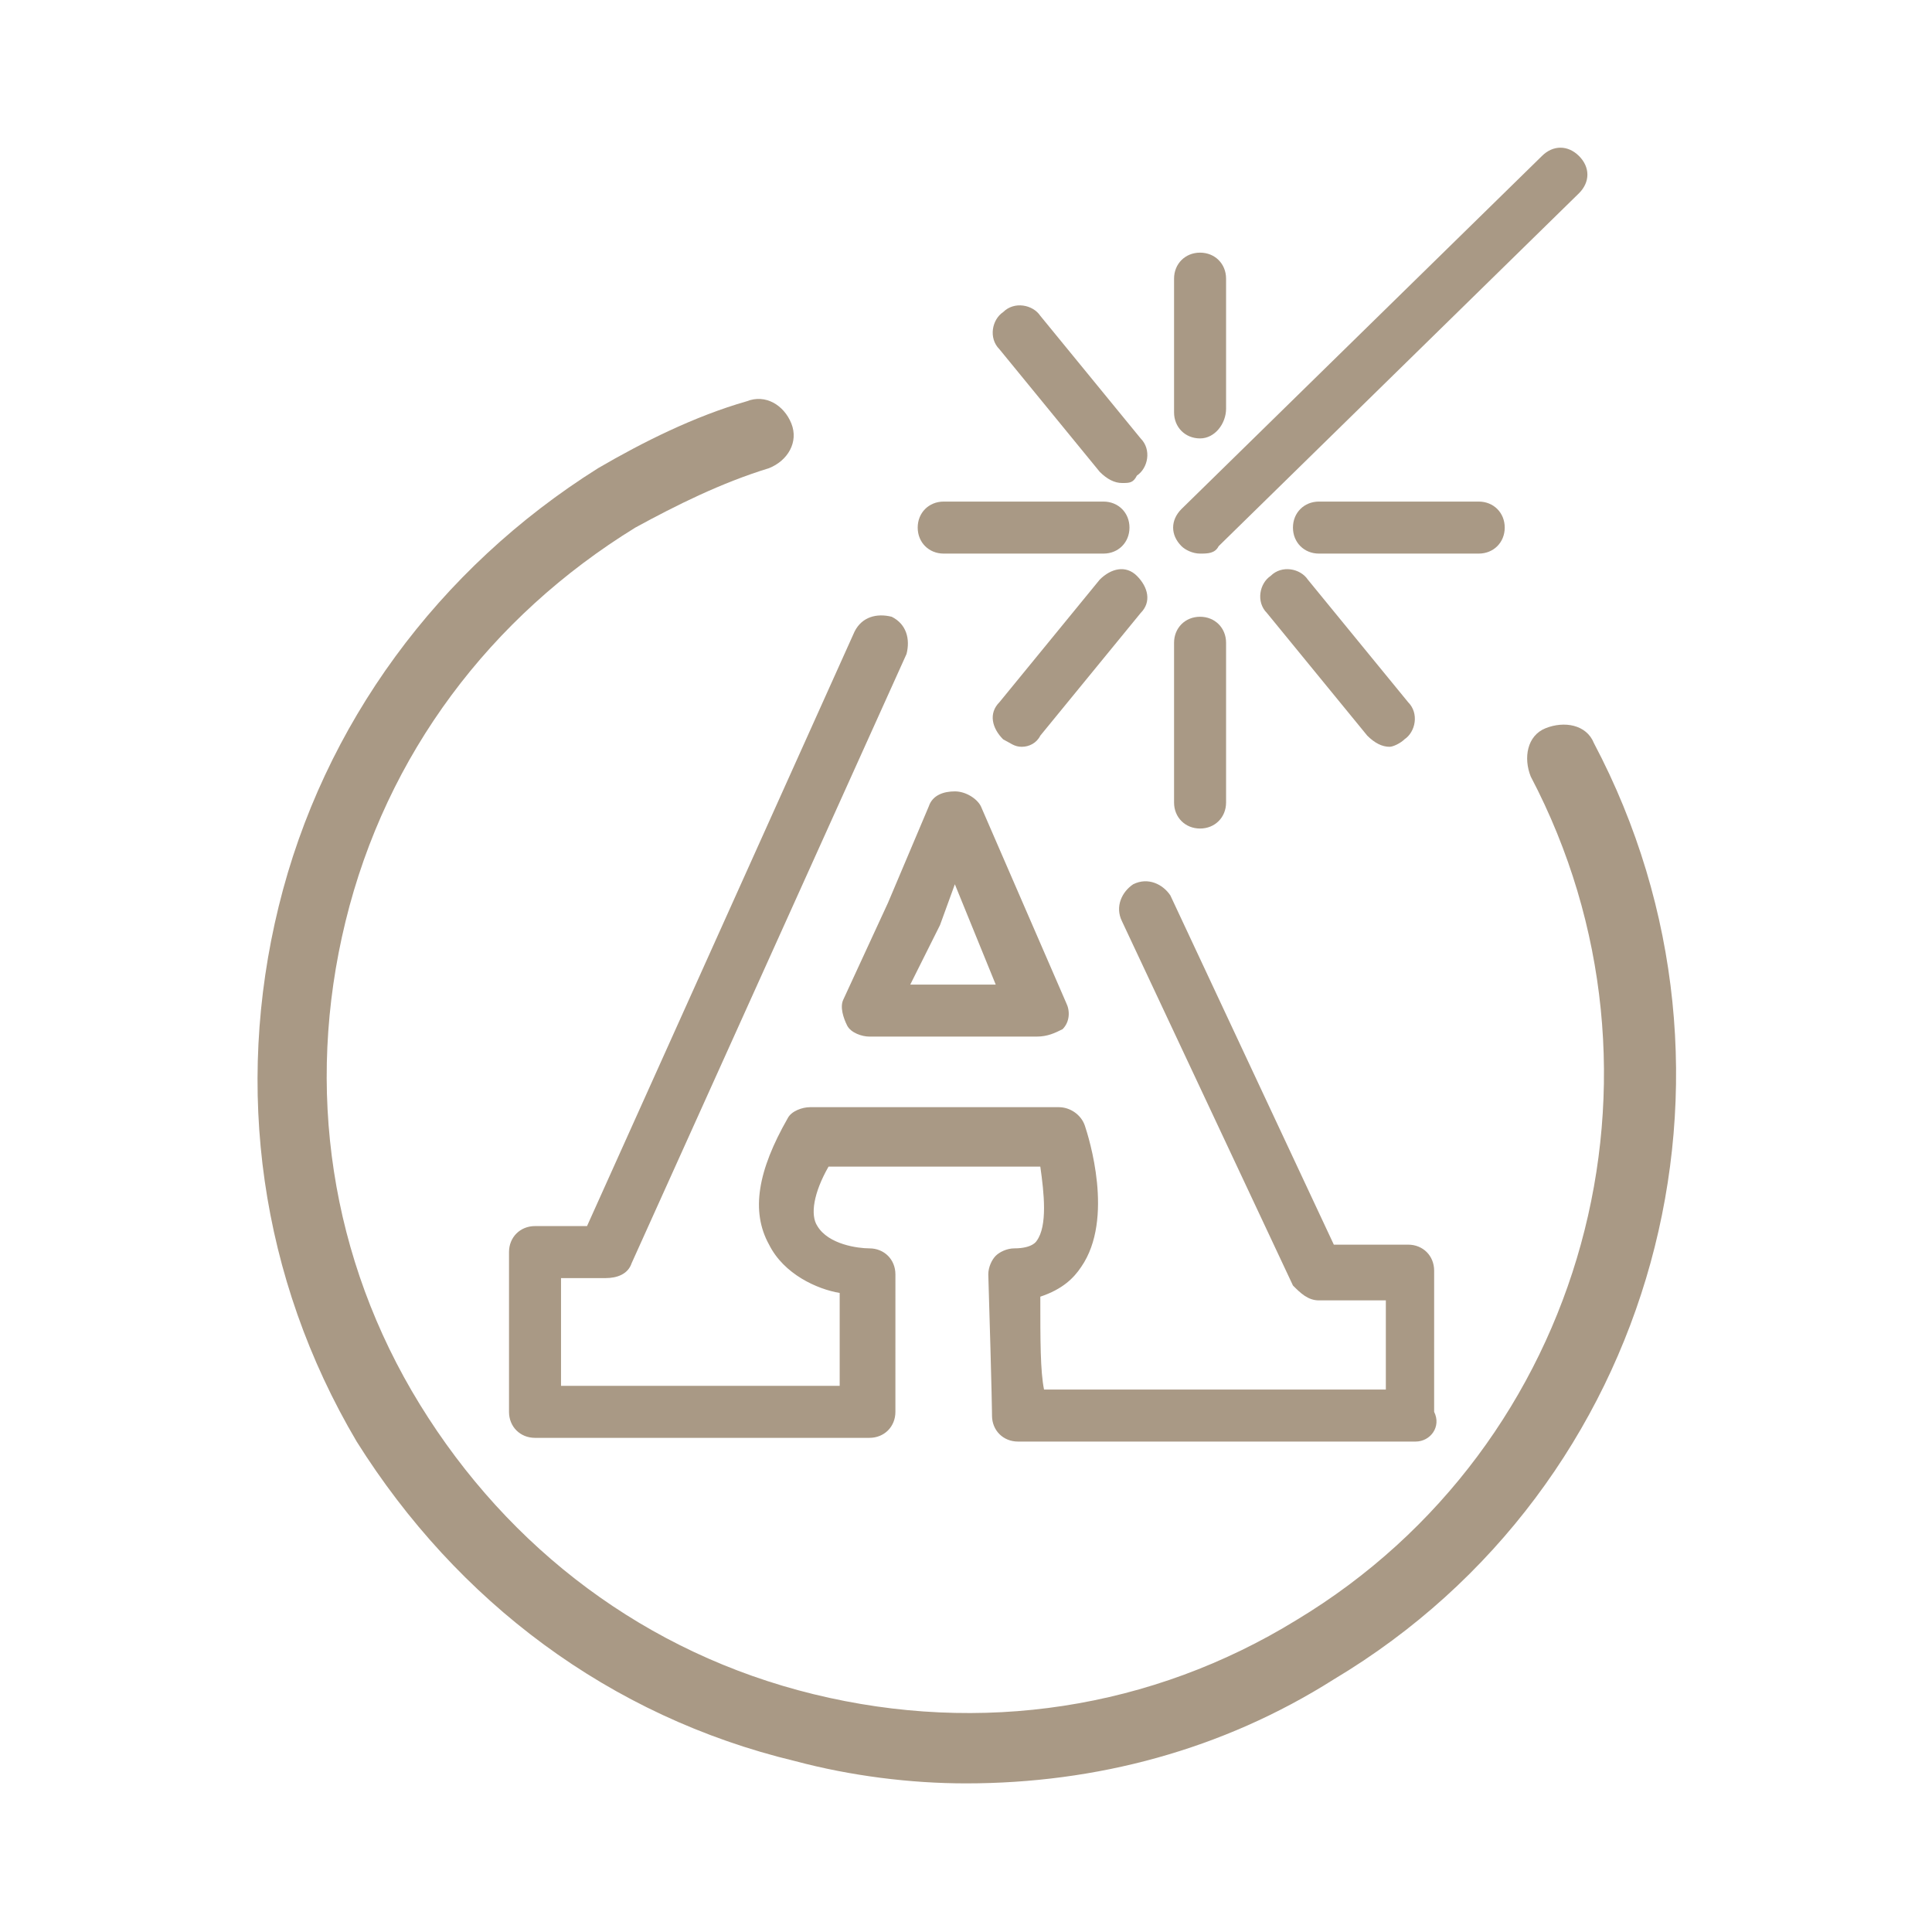
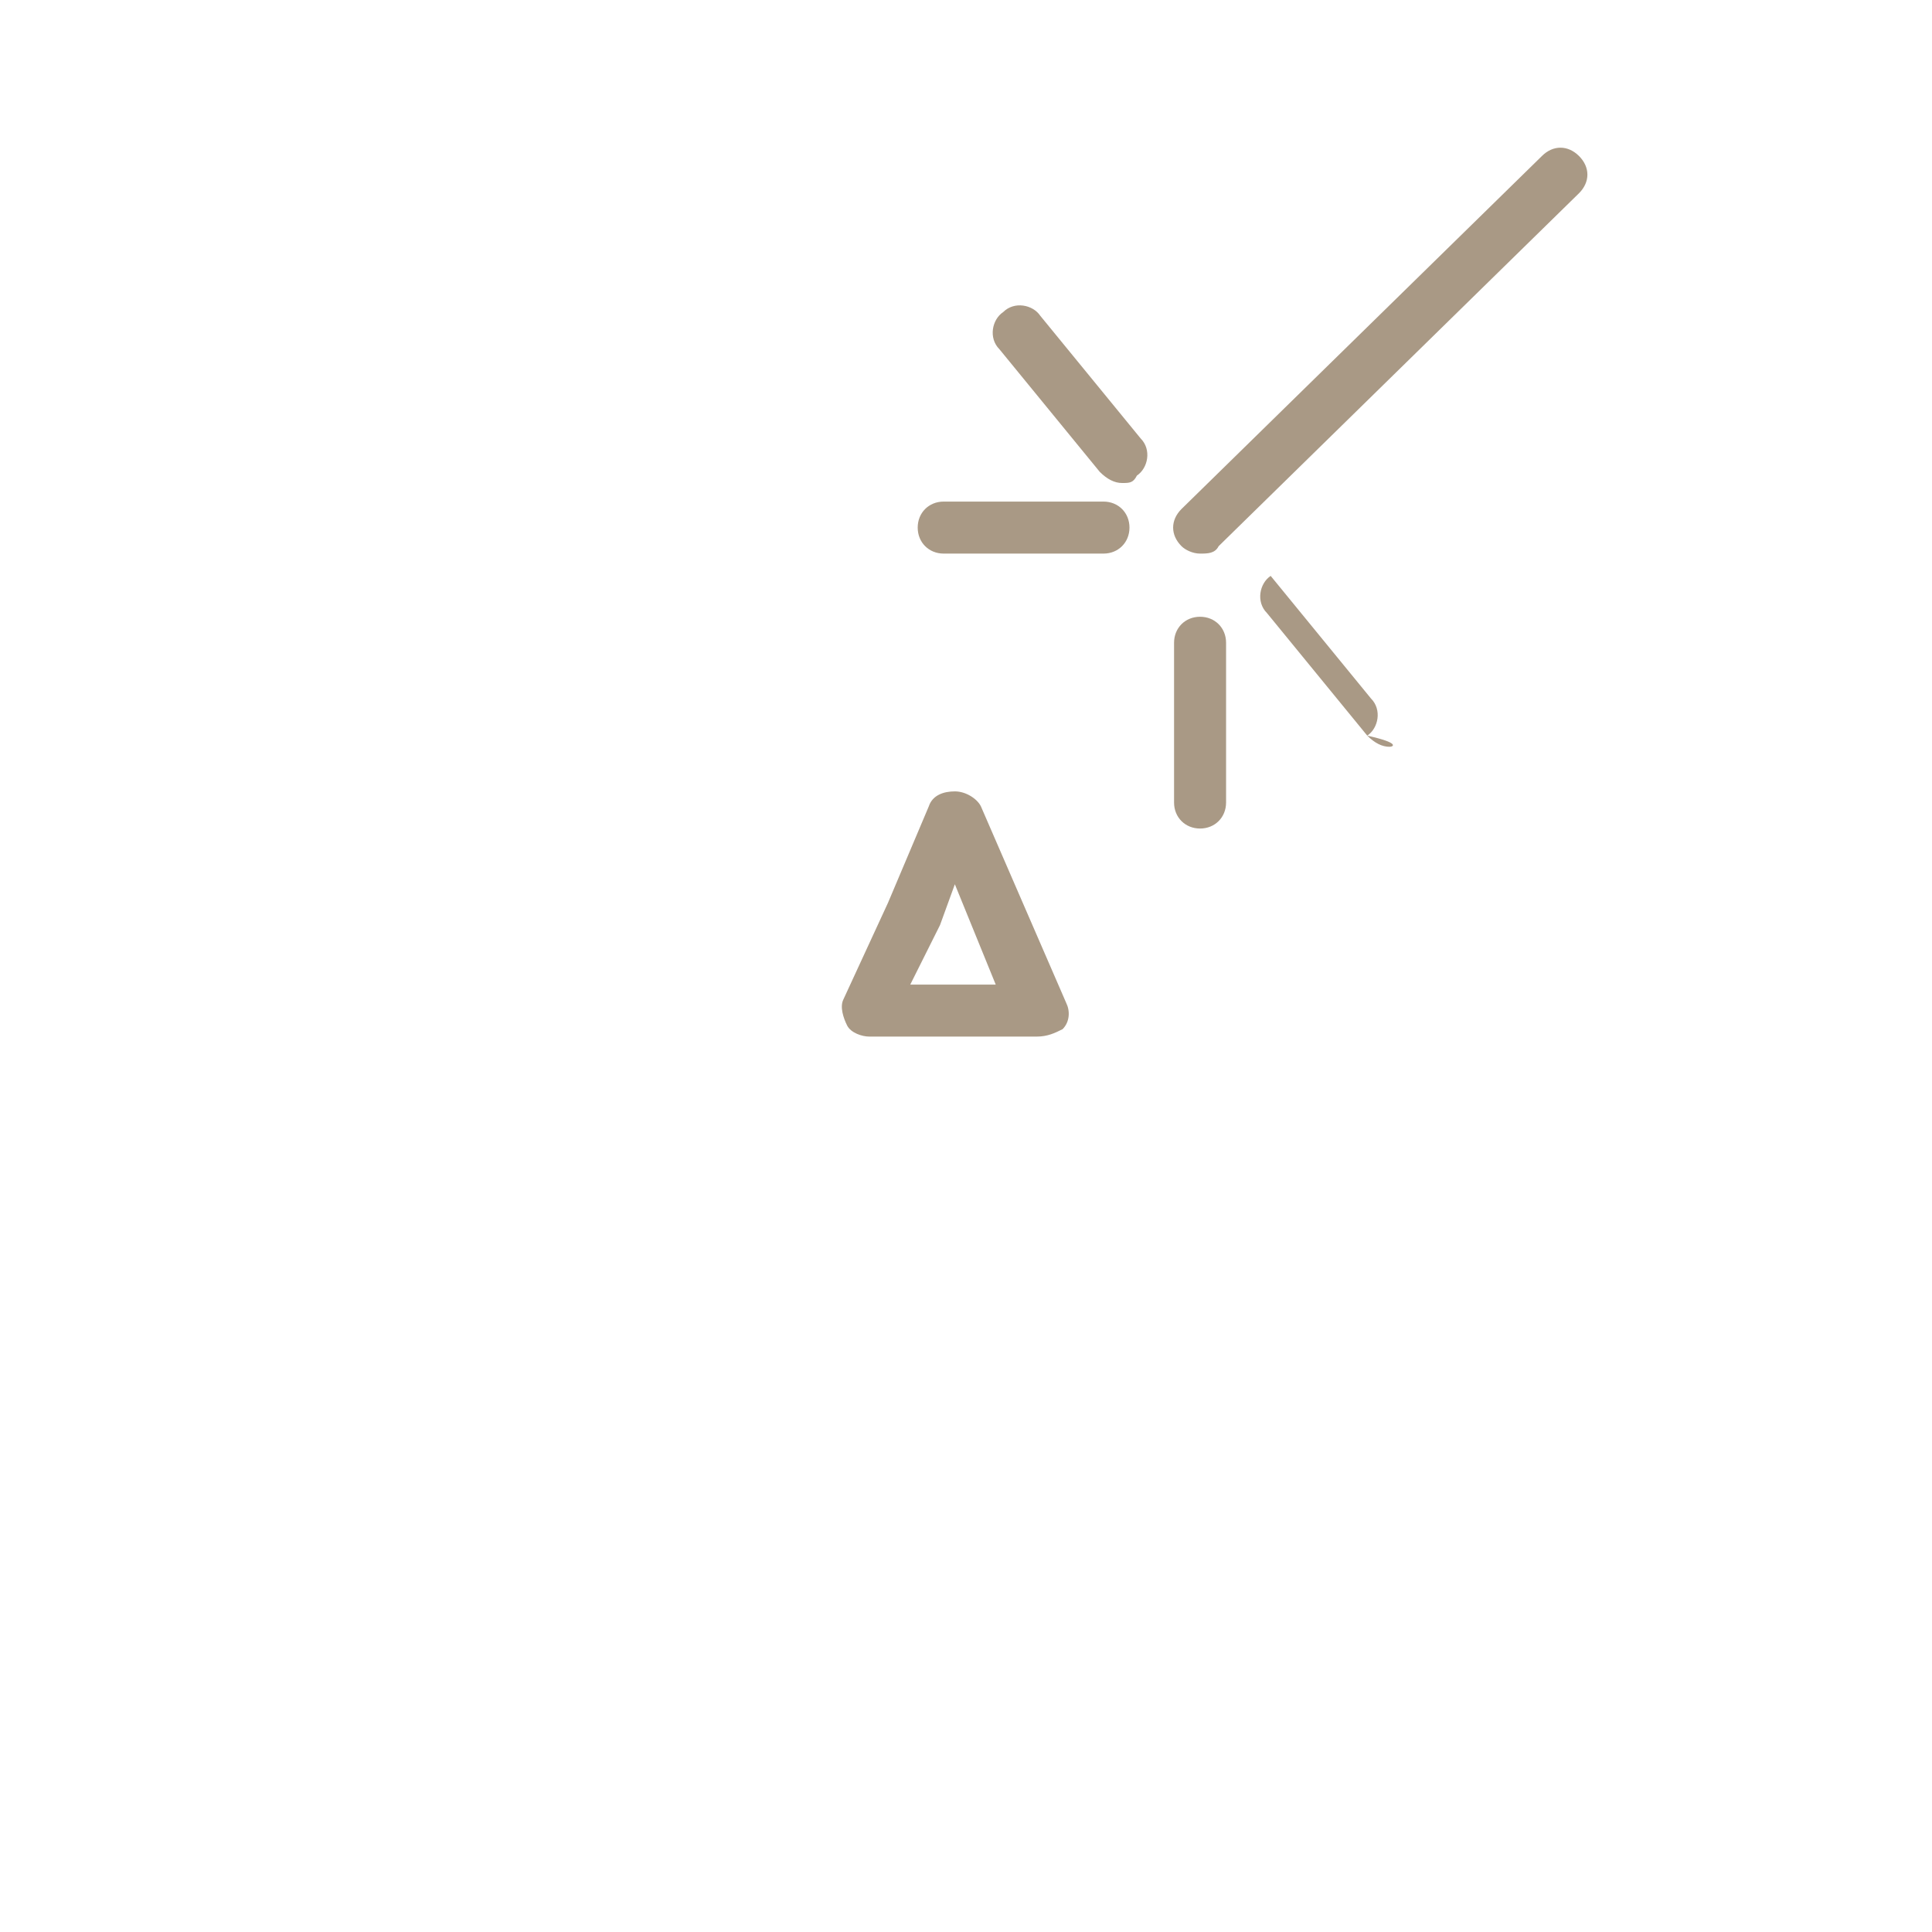
<svg xmlns="http://www.w3.org/2000/svg" version="1.1" id="Ebene_1" x="0px" y="0px" viewBox="0 0 52 52" style="enable-background:new 0 0 52 52;" xml:space="preserve">
  <style type="text/css"> .st0{fill:#A99985;} </style>
  <g>
    <g>
-       <path class="st0" d="M38.1,38.8H27.4c-0.4,0-0.7-0.3-0.7-0.7c0,0,0-0.5-0.1-3.8c0-0.2,0.1-0.4,0.2-0.5c0.1-0.1,0.3-0.2,0.5-0.2 c0.5,0,0.6-0.2,0.6-0.2c0.3-0.4,0.2-1.3,0.1-2h-5.7c-0.4,0.7-0.5,1.3-0.3,1.6c0.3,0.5,1.1,0.6,1.4,0.6c0.4,0,0.7,0.3,0.7,0.7V38 c0,0.4-0.3,0.7-0.7,0.7h-9c-0.4,0-0.7-0.3-0.7-0.7v-4.3c0-0.4,0.3-0.7,0.7-0.7h1.4l7.2-16c0.2-0.4,0.6-0.5,1-0.4 c0.4,0.2,0.5,0.6,0.4,1L17,34c-0.1,0.3-0.4,0.4-0.7,0.4h-1.2v2.9h7.5v-2.5c-0.6-0.1-1.5-0.5-1.9-1.3c-0.5-0.9-0.3-2,0.5-3.4 c0.1-0.2,0.4-0.3,0.6-0.3h6.7c0.3,0,0.6,0.2,0.7,0.5c0.1,0.3,0.8,2.5-0.1,3.8c-0.2,0.3-0.5,0.6-1.1,0.8c0,1.2,0,2,0.1,2.5h9.2 v-2.4h-1.8c-0.3,0-0.5-0.2-0.7-0.4l-4.6-9.8c-0.2-0.4,0-0.8,0.3-1c0.4-0.2,0.8,0,1,0.3l4.4,9.4h2c0.4,0,0.7,0.3,0.7,0.7V38 C38.8,38.4,38.5,38.8,38.1,38.8z" />
      <path class="st0" d="M27.9,27.9h-4.5c-0.2,0-0.5-0.1-0.6-0.3c-0.1-0.2-0.2-0.5-0.1-0.7l1.2-2.6l1.1-2.6c0.1-0.3,0.4-0.4,0.7-0.4 c0.3,0,0.6,0.2,0.7,0.4l2.3,5.3c0.1,0.2,0.1,0.5-0.1,0.7C28.4,27.8,28.2,27.9,27.9,27.9z M24.5,26.5h2.3l-1.1-2.7l-0.4,1.1 L24.5,26.5z" />
      <g>
-         <path class="st0" d="M32.3,11.8c-0.4,0-0.7-0.3-0.7-0.7V7.5c0-0.4,0.3-0.7,0.7-0.7c0.4,0,0.7,0.3,0.7,0.7V11 C33,11.4,32.7,11.8,32.3,11.8z" />
        <path class="st0" d="M32.3,22.3c-0.4,0-0.7-0.3-0.7-0.7v-4.3c0-0.4,0.3-0.7,0.7-0.7c0.4,0,0.7,0.3,0.7,0.7v4.3 C33,22,32.7,22.3,32.3,22.3z" />
-         <path class="st0" d="M39.8,14.9h-4.3c-0.4,0-0.7-0.3-0.7-0.7c0-0.4,0.3-0.7,0.7-0.7h4.3c0.4,0,0.7,0.3,0.7,0.7 C40.5,14.6,40.2,14.9,39.8,14.9z" />
        <path class="st0" d="M29.7,14.9h-4.3c-0.4,0-0.7-0.3-0.7-0.7c0-0.4,0.3-0.7,0.7-0.7h4.3c0.4,0,0.7,0.3,0.7,0.7 C30.4,14.6,30.1,14.9,29.7,14.9z" />
-         <path class="st0" d="M37.4,20.1c-0.2,0-0.4-0.1-0.6-0.3l-2.7-3.3c-0.3-0.3-0.2-0.8,0.1-1c0.3-0.3,0.8-0.2,1,0.1l2.7,3.3 c0.3,0.3,0.2,0.8-0.1,1C37.7,20,37.5,20.1,37.4,20.1z" />
-         <path class="st0" d="M27.5,20.1c-0.2,0-0.3-0.1-0.5-0.2c-0.3-0.3-0.4-0.7-0.1-1l2.7-3.3c0.3-0.3,0.7-0.4,1-0.1 c0.3,0.3,0.4,0.7,0.1,1L28,19.8C27.9,20,27.7,20.1,27.5,20.1z" />
+         <path class="st0" d="M37.4,20.1c-0.2,0-0.4-0.1-0.6-0.3l-2.7-3.3c-0.3-0.3-0.2-0.8,0.1-1l2.7,3.3 c0.3,0.3,0.2,0.8-0.1,1C37.7,20,37.5,20.1,37.4,20.1z" />
        <path class="st0" d="M30.2,13c-0.2,0-0.4-0.1-0.6-0.3l-2.7-3.3c-0.3-0.3-0.2-0.8,0.1-1c0.3-0.3,0.8-0.2,1,0.1l2.7,3.3 c0.3,0.3,0.2,0.8-0.1,1C30.5,13,30.4,13,30.2,13z" />
        <path class="st0" d="M32.3,14.9c-0.2,0-0.4-0.1-0.5-0.2c-0.3-0.3-0.3-0.7,0-1l9.7-9.5c0.3-0.3,0.7-0.3,1,0c0.3,0.3,0.3,0.7,0,1 l-9.7,9.5C32.7,14.9,32.5,14.9,32.3,14.9z" />
      </g>
    </g>
-     <path class="st0" d="M26,48c-1.5,0-3.1-0.2-4.6-0.6c-5-1.2-9.1-4.3-11.8-8.6C7,34.4,6.3,29.3,7.5,24.4s4.3-9.1,8.6-11.8 c1.2-0.7,2.6-1.4,4-1.8c0.5-0.2,1,0.1,1.2,0.6s-0.1,1-0.6,1.2c-1.3,0.4-2.5,1-3.6,1.6c-3.9,2.4-6.7,6.1-7.8,10.6 c-1.1,4.5-0.4,9.1,2,13c2.4,3.9,6.1,6.7,10.6,7.8c4.5,1.1,9.1,0.4,13-2c7.8-4.7,10.5-14.7,6.3-22.7c-0.2-0.5-0.1-1.1,0.4-1.3 c0.5-0.2,1.1-0.1,1.3,0.4c4.7,8.9,1.7,20-7,25.2C32.9,47.1,29.5,48,26,48z" />
  </g>
</svg>